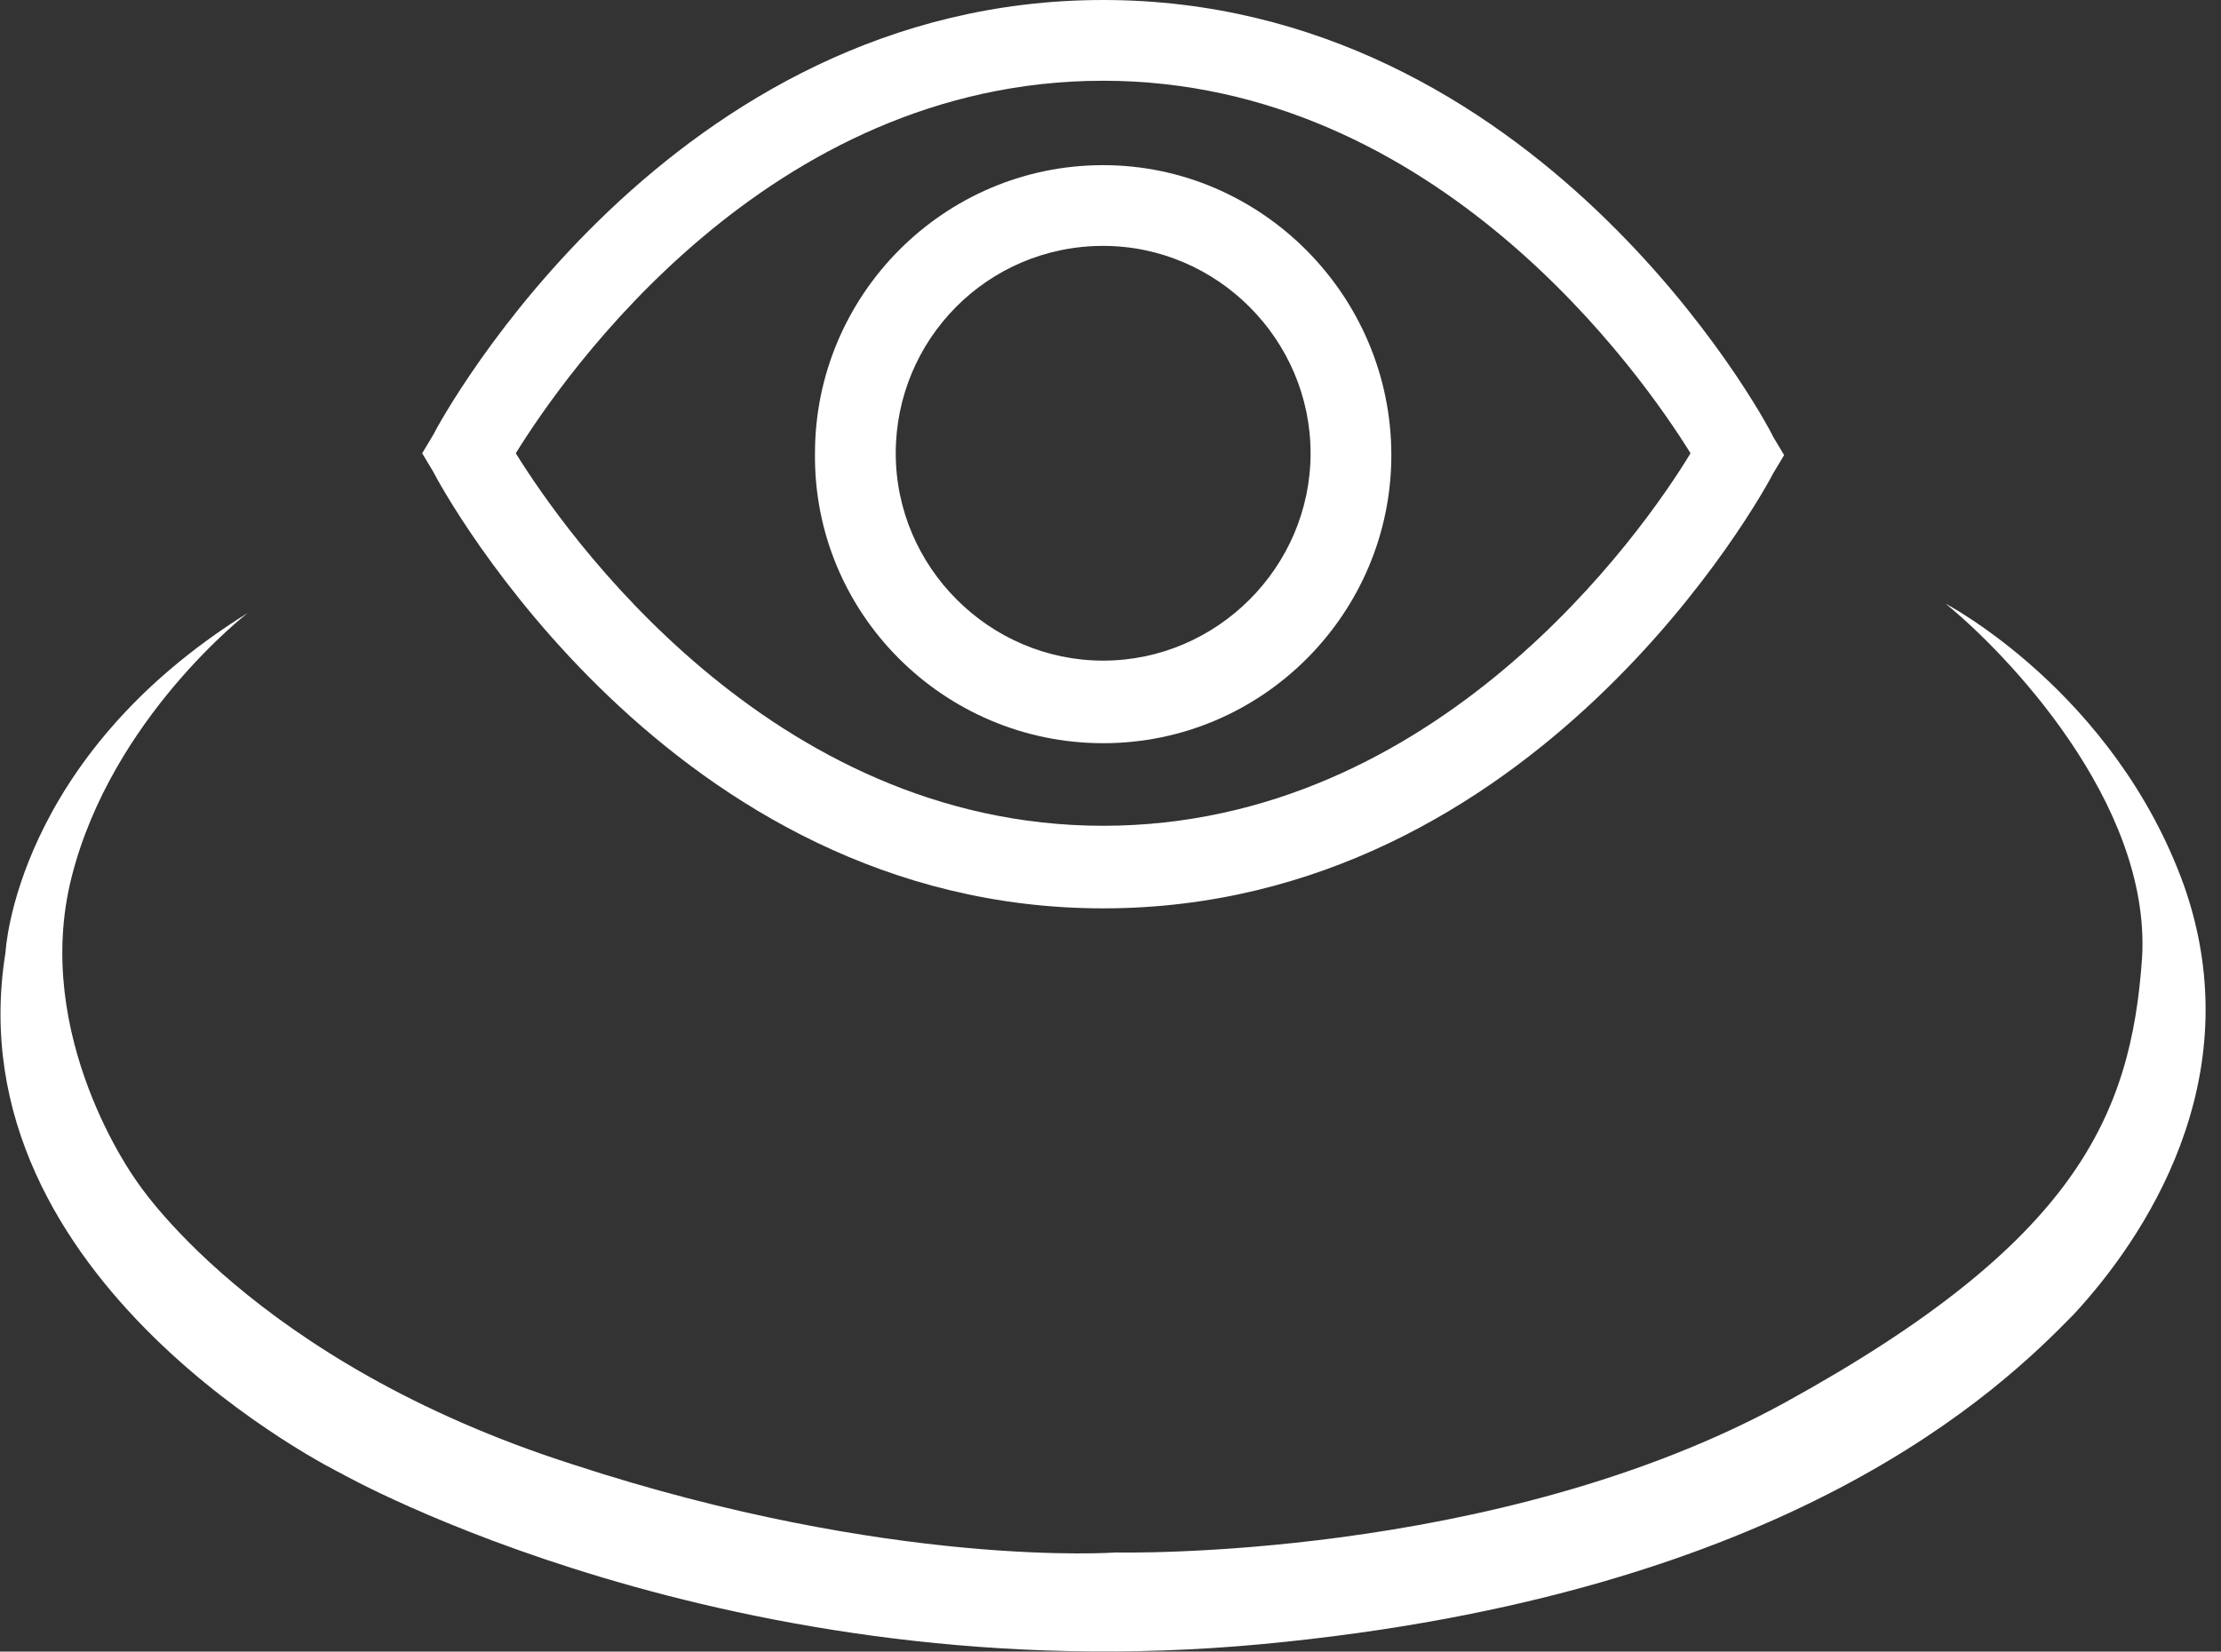
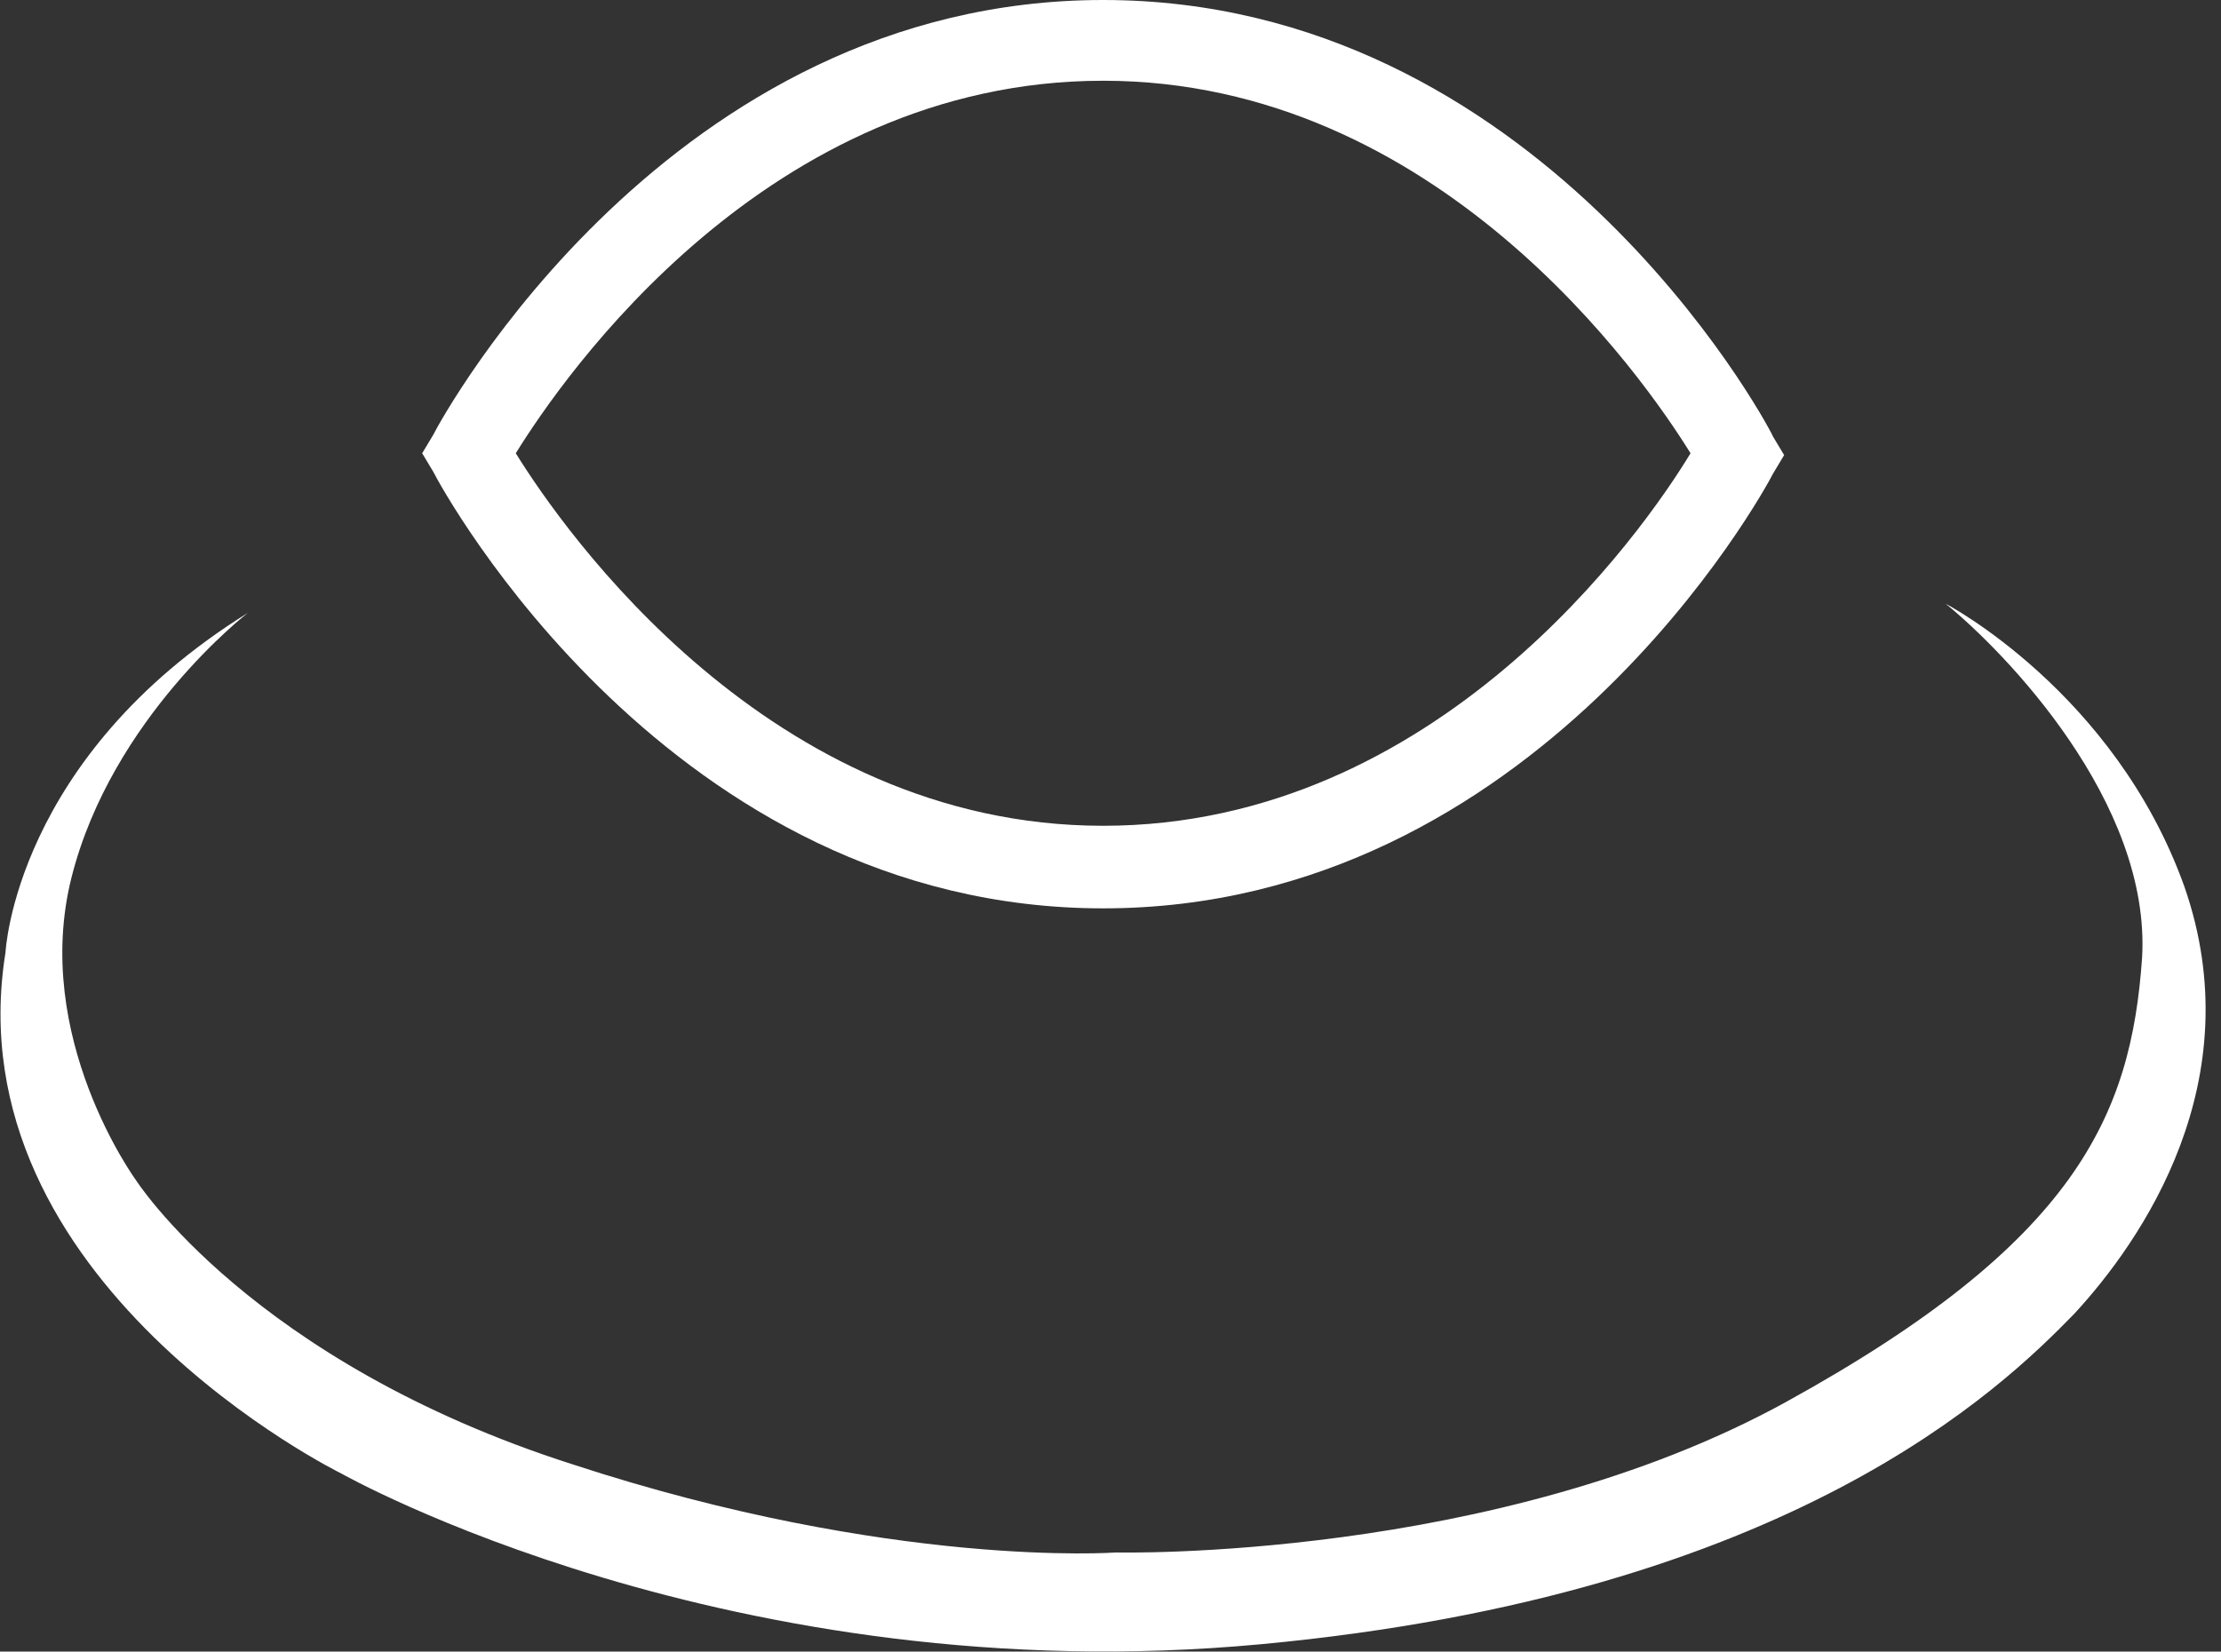
<svg xmlns="http://www.w3.org/2000/svg" version="1.1" id="Layer_1" x="0" y="0" viewBox="0 0 121 90" xml:space="preserve">
  <rect x="0" y="0" width="121" height="90" fill="#333333" stroke="none" />
  <style>.st0{fill:#fff}</style>
  <path class="st0" d="M119 48.3c-3.8-10.6-13-15.4-13-15.4 3.2 2.6 11.2 10.8 10.7 19.3-.6 8.6-3.6 15.5-19.4 24.2s-36.5 8.2-36.5 8.2-12.2.9-29.6-4.8C13.7 74.2 7.4 64.3 7.4 64.3s-5.7-7.8-3.5-16.5 9.6-14.4 9.6-14.4C.8 41.3.3 51.9.3 51.9c-2.9 18 18.3 28.4 18.3 28.4s21.2 12 50.1 9.3 40.4-14 44.3-18c3.7-4 9.7-12.7 6-23.3" />
  <path class="st0" d="M60.1 49.5c23.6 0 36-22.7 36.5-23.7l.6-1-.6-1C96.1 22.7 83.7 0 60.1 0s-36 22.7-36.5 23.7l-.6 1 .6 1c.5 1 12.9 23.8 36.5 23.8m0-45.1c18.2 0 29.4 16.1 32 20.3C89.5 29 78.3 45 60.1 45s-29.4-16.1-32-20.3c2.6-4.2 13.7-20.3 32-20.3" />
-   <path class="st0" d="M60.1 40.5c8.7 0 15.7-7.1 15.7-15.7C75.8 16.1 68.7 9 60.1 9c-8.7 0-15.7 7.1-15.7 15.7-.1 8.7 7 15.8 15.7 15.8m0-27.1c6.2 0 11.3 5.1 11.3 11.3S66.3 36 60.1 36s-11.3-5.1-11.3-11.3 5-11.3 11.3-11.3" />
</svg>